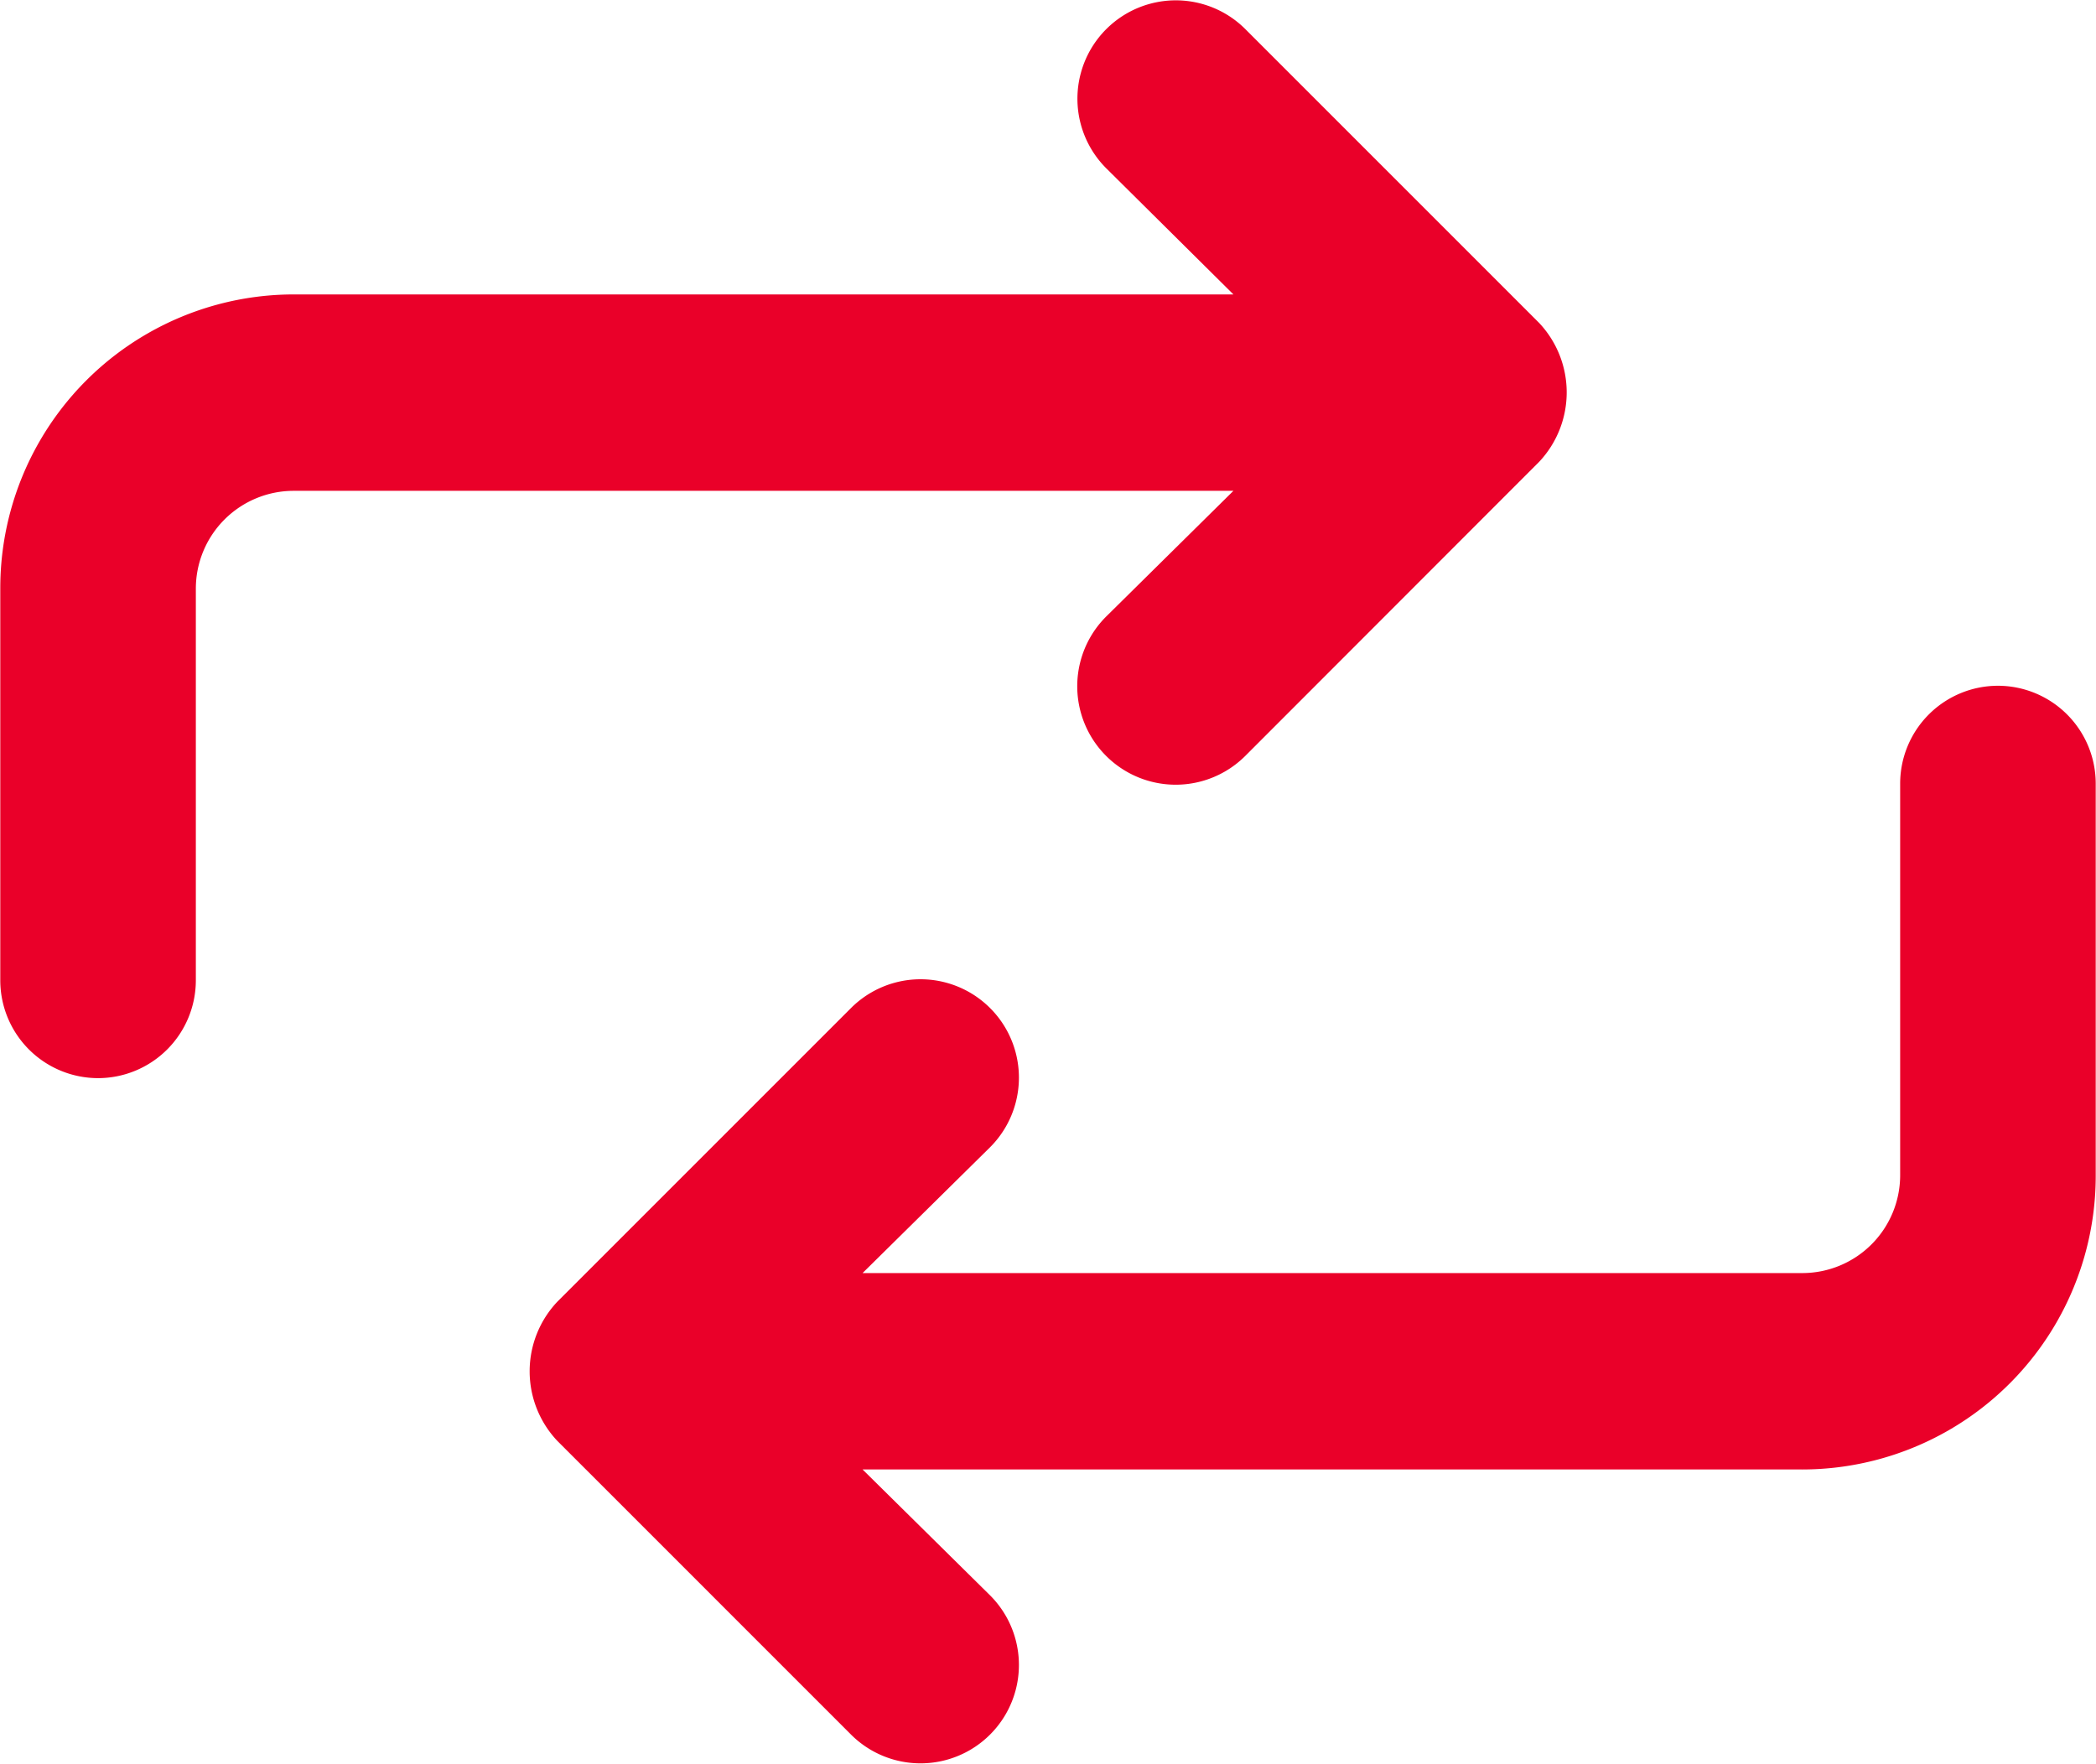
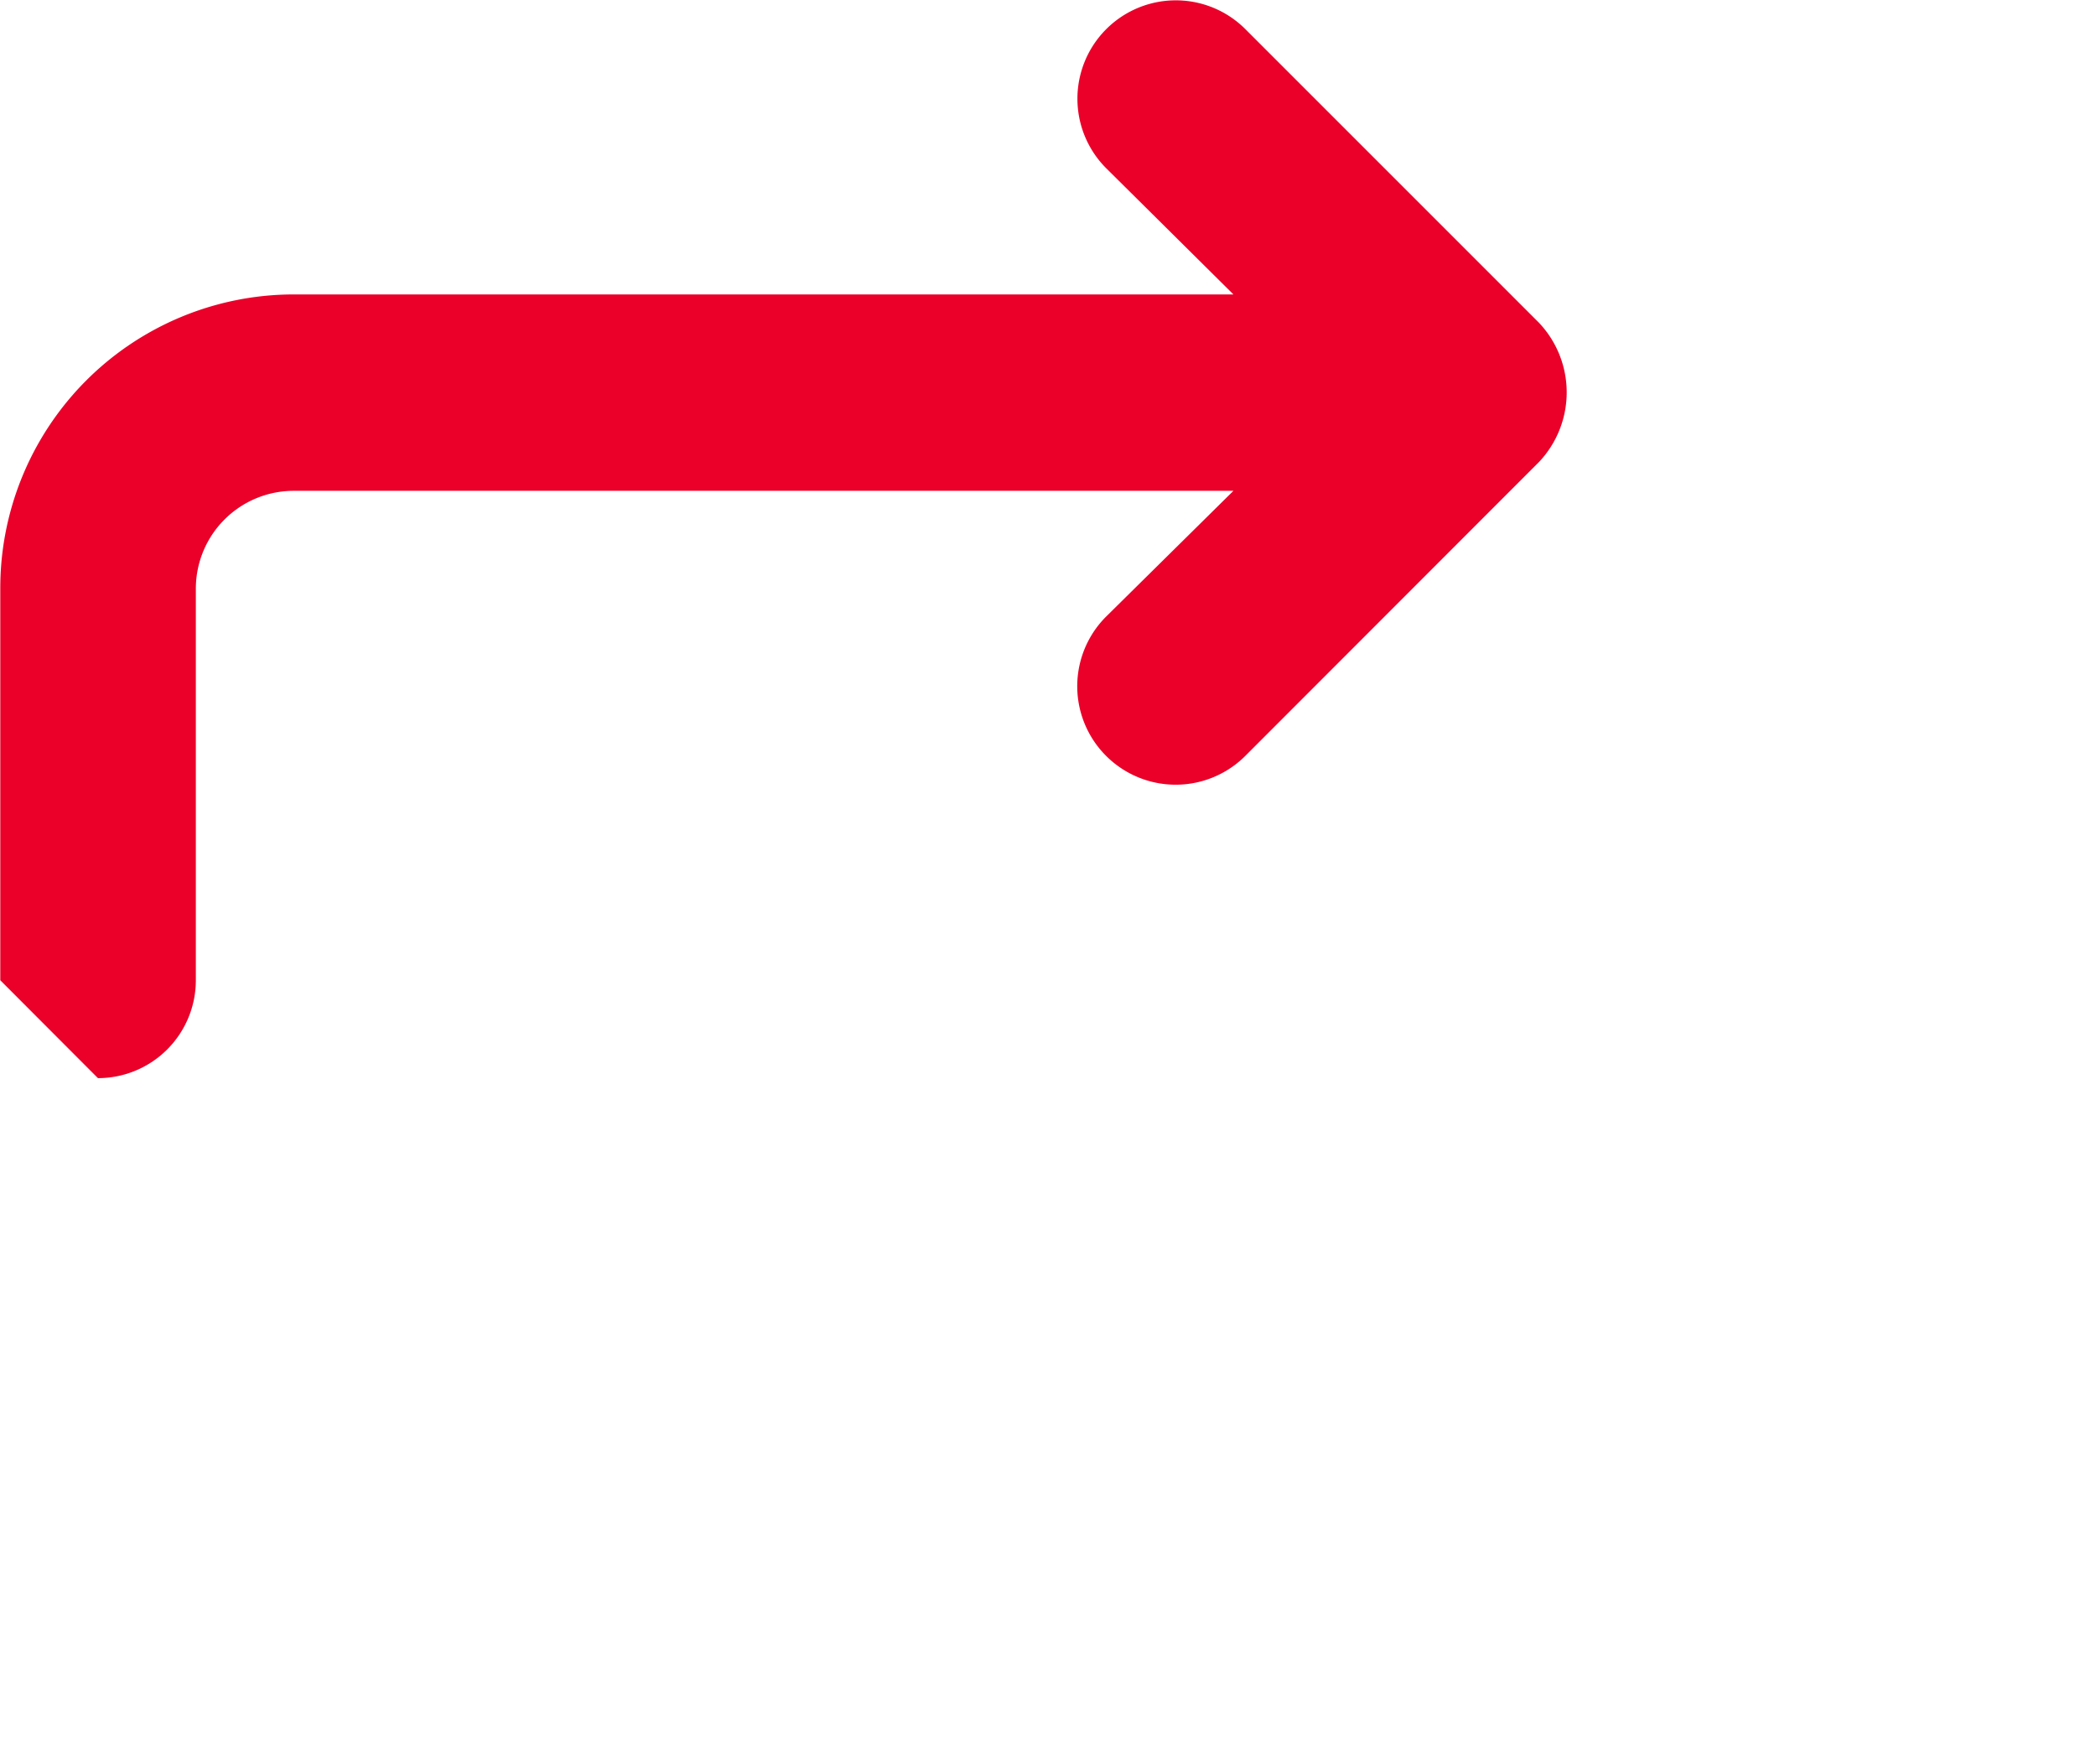
<svg xmlns="http://www.w3.org/2000/svg" width="29.978" height="25.229">
  <defs>
    <style>.cls-1{fill:#ea0029}</style>
  </defs>
  <g id="Grupo_1090" data-name="Grupo 1090" transform="translate(-1358 -840)">
-     <path id="enter" class="cls-1" d="M25.016 6a1.4 1.4 0 00-1.4 1.4V13a1.4 1.4 0 01-1.4 1.4H8.776l1.824-1.8a1.407 1.407 0 00-1.99-1.99l-4.2 4.2a1.449 1.449 0 000 1.99l4.2 4.2a1.407 1.407 0 101.99-1.99l-1.824-1.801h13.437a4.2 4.2 0 004.2-4.2V7.4A1.4 1.4 0 0025.016 6z" transform="translate(1361.561 843.808)" />
-     <path id="enter-2" data-name="enter" class="cls-1" d="M21.011 0a1.4 1.4 0 00-1.4 1.4V7a1.4 1.4 0 01-1.4 1.4H4.771l1.822-1.8A1.407 1.407 0 004.6 4.61L.4 8.813a1.449 1.449 0 000 1.99l4.2 4.2a1.407 1.407 0 101.99-1.99l-1.819-1.804h13.437a4.2 4.2 0 004.2-4.2V1.4A1.4 1.4 0 0021.011 0z" transform="rotate(180 690.206 427.71)" />
+     <path id="enter-2" data-name="enter" class="cls-1" d="M21.011 0a1.4 1.4 0 00-1.4 1.4V7a1.4 1.4 0 01-1.4 1.4H4.771l1.822-1.8A1.407 1.407 0 004.6 4.61L.4 8.813a1.449 1.449 0 000 1.99l4.2 4.2a1.407 1.407 0 101.99-1.99l-1.819-1.804h13.437a4.2 4.2 0 004.2-4.2V1.4z" transform="rotate(180 690.206 427.71)" />
  </g>
</svg>